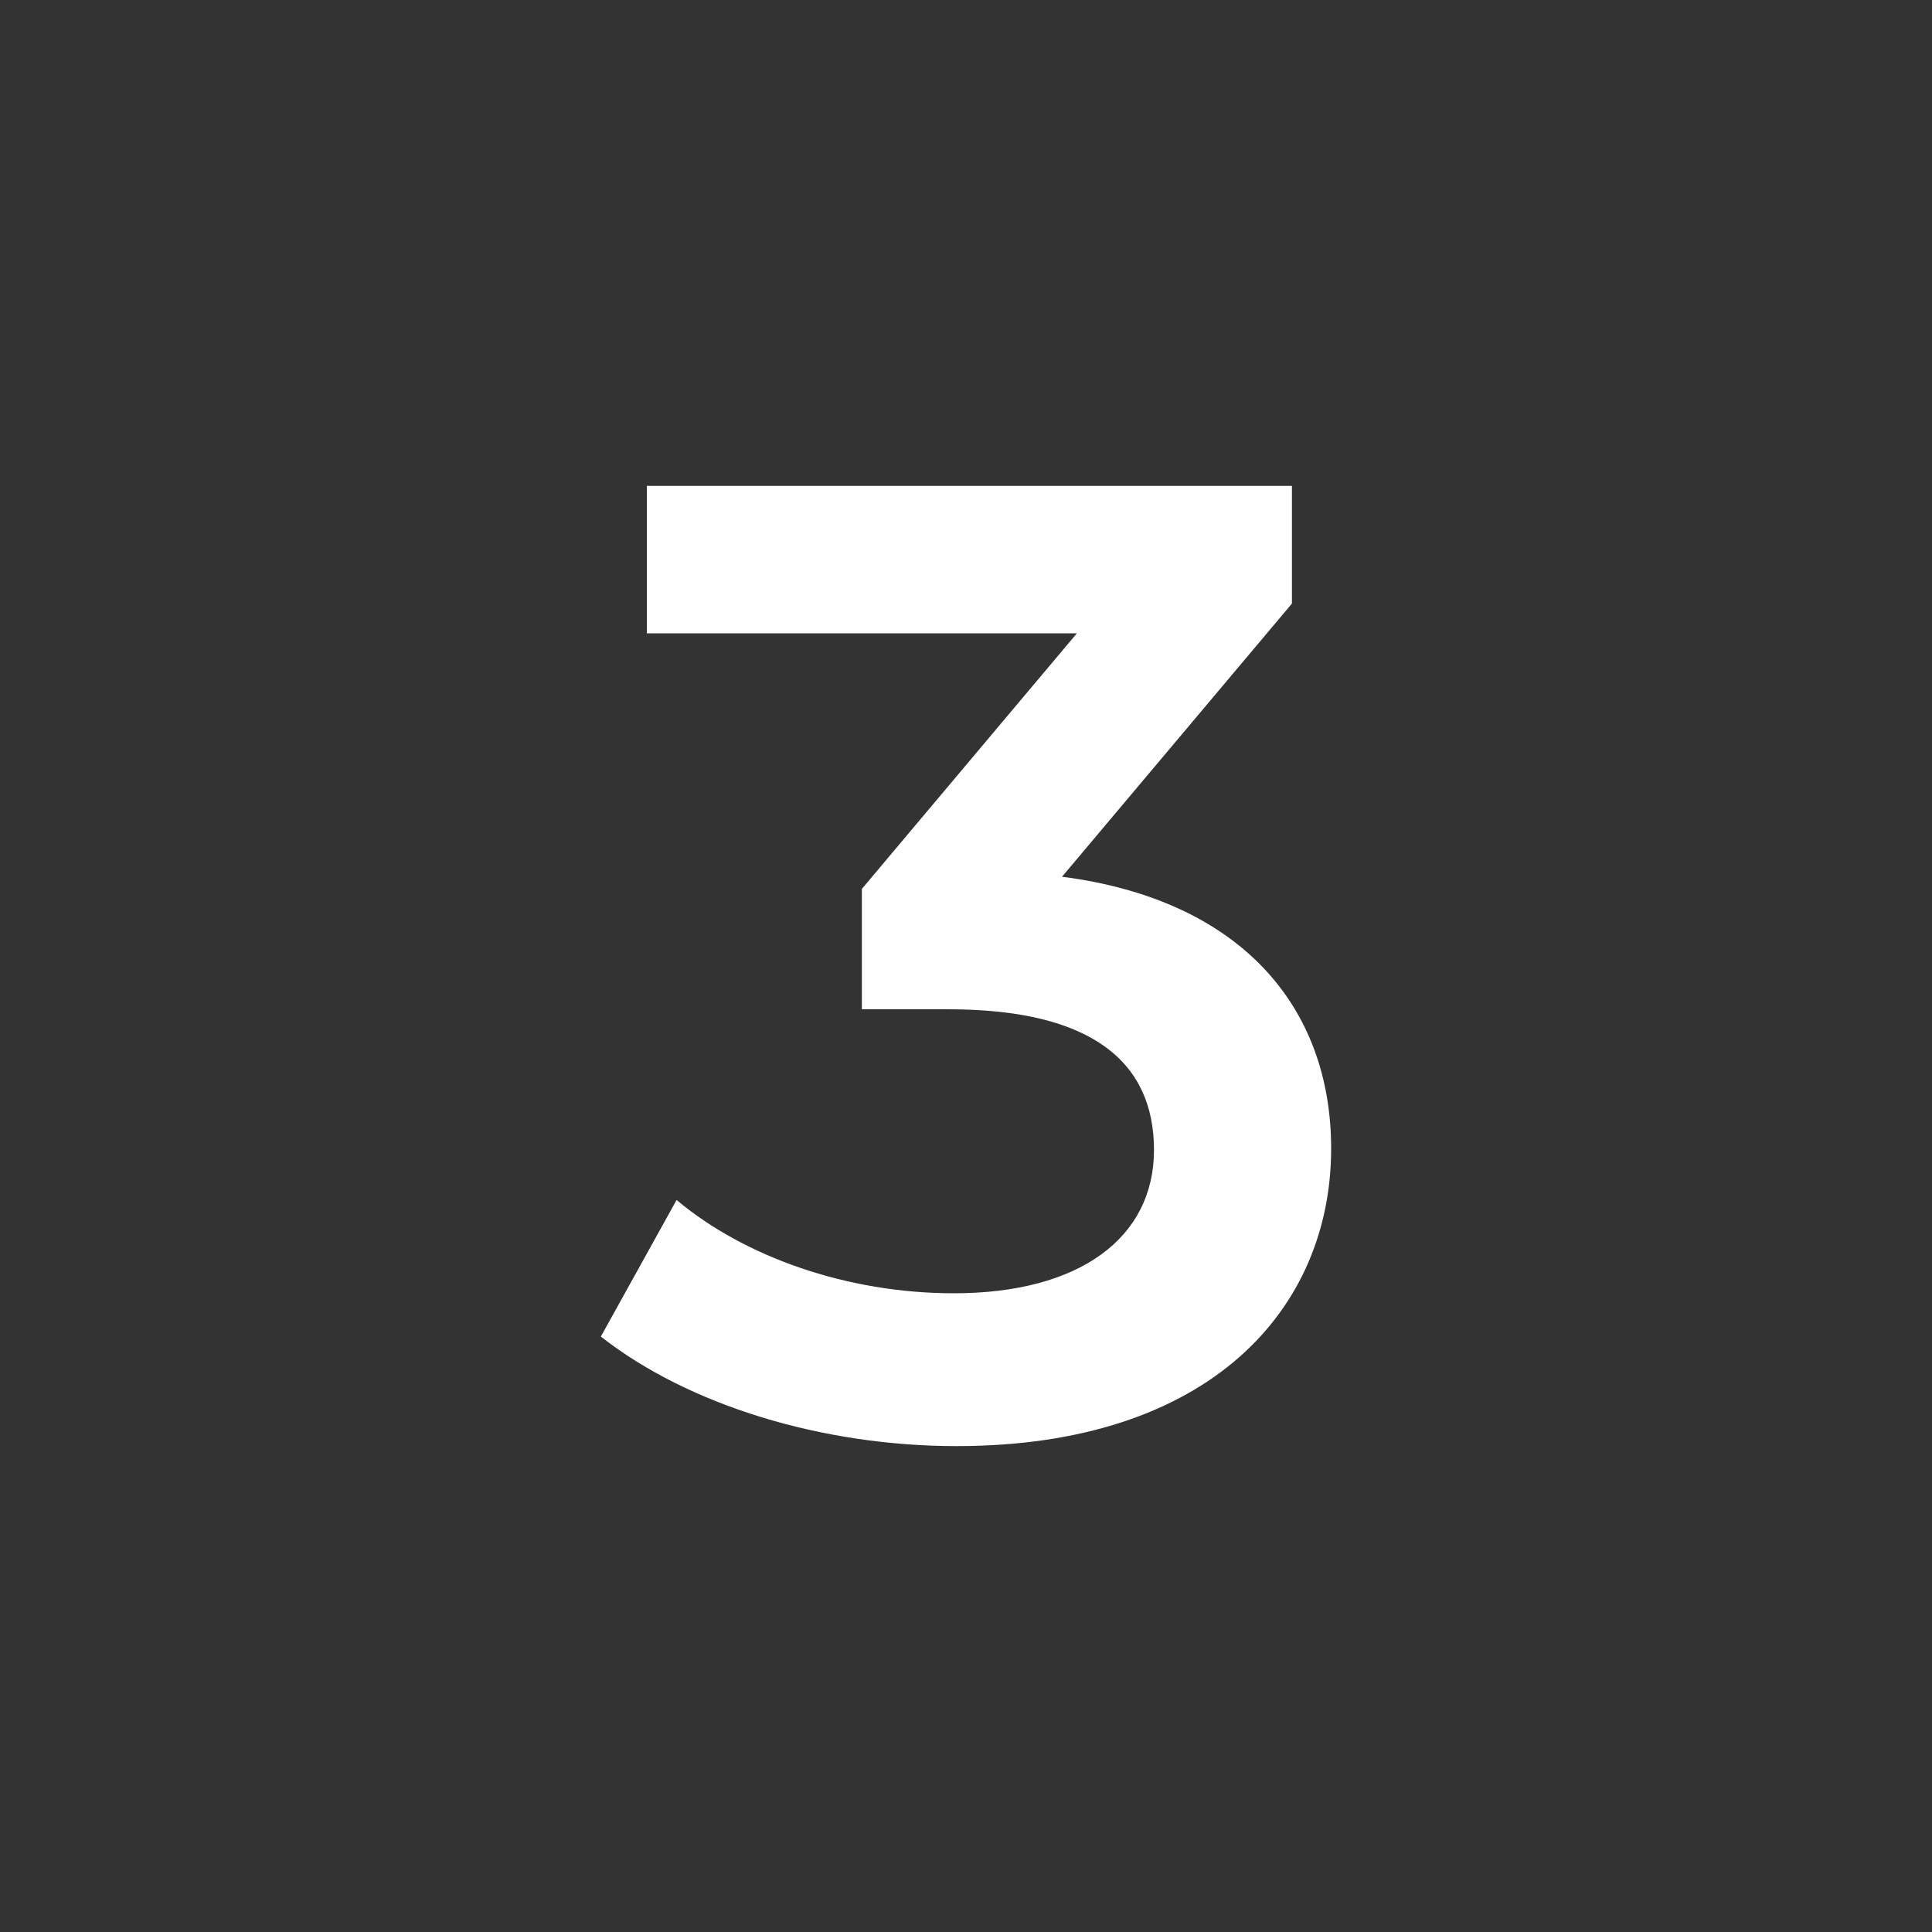
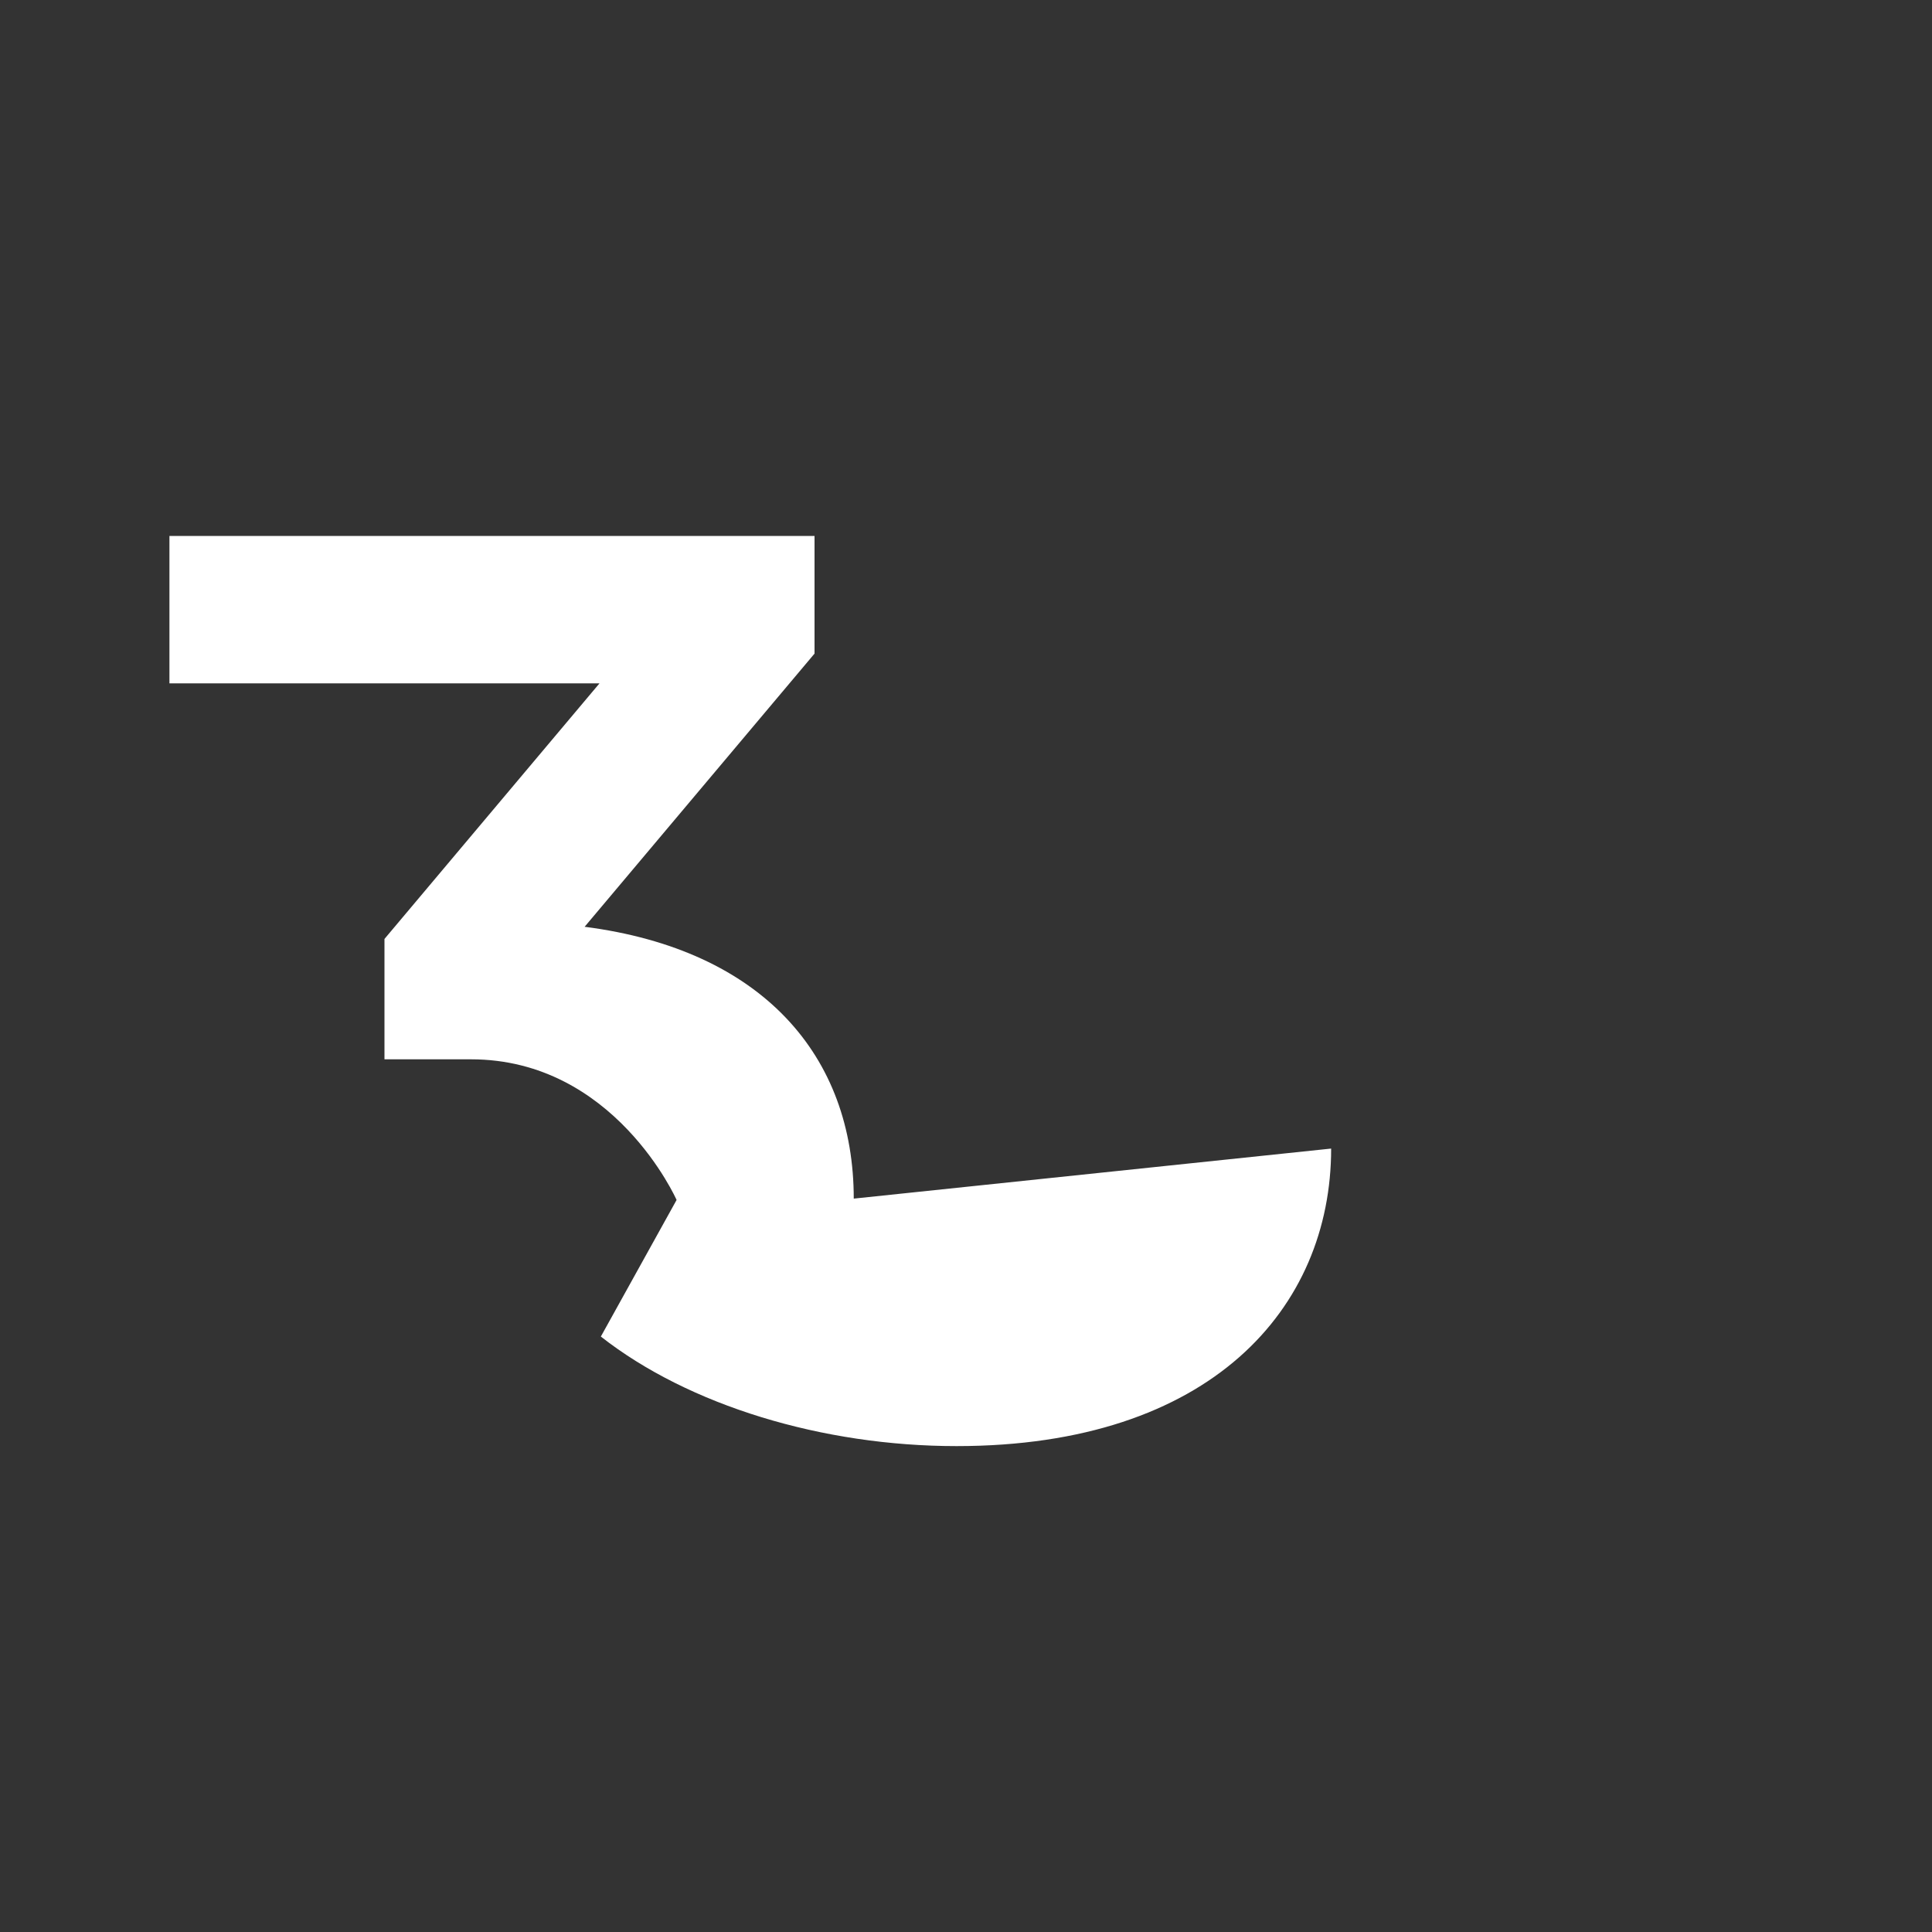
<svg xmlns="http://www.w3.org/2000/svg" id="Layer_1" data-name="Layer 1" viewBox="0 0 100 100">
  <rect x="0" y="0" width="100" height="100" fill="#333333" stroke="none" />
  <defs>
    <style>
      .cls-1 {
        fill: #fff;
        stroke-width: 0px;
      }
    </style>
  </defs>
-   <path class="cls-1" d="M68.9,59.45c0,8.26-6.23,15.4-19.39,15.4-6.93,0-13.86-2.1-18.41-5.67l3.92-7.07c3.5,2.94,8.82,4.83,14.35,4.83,6.51,0,10.36-2.87,10.36-7.42s-3.22-7.28-10.64-7.28h-4.48v-6.23l11.13-13.23h-22.26v-7.63h33.39v6.09l-11.9,14.14c9.24,1.19,13.93,6.72,13.93,14.07Z" />
+   <path class="cls-1" d="M68.9,59.45c0,8.26-6.23,15.4-19.39,15.4-6.93,0-13.86-2.1-18.41-5.67l3.92-7.07s-3.22-7.28-10.64-7.28h-4.48v-6.23l11.13-13.23h-22.26v-7.63h33.39v6.09l-11.9,14.14c9.24,1.19,13.93,6.72,13.93,14.07Z" />
</svg>